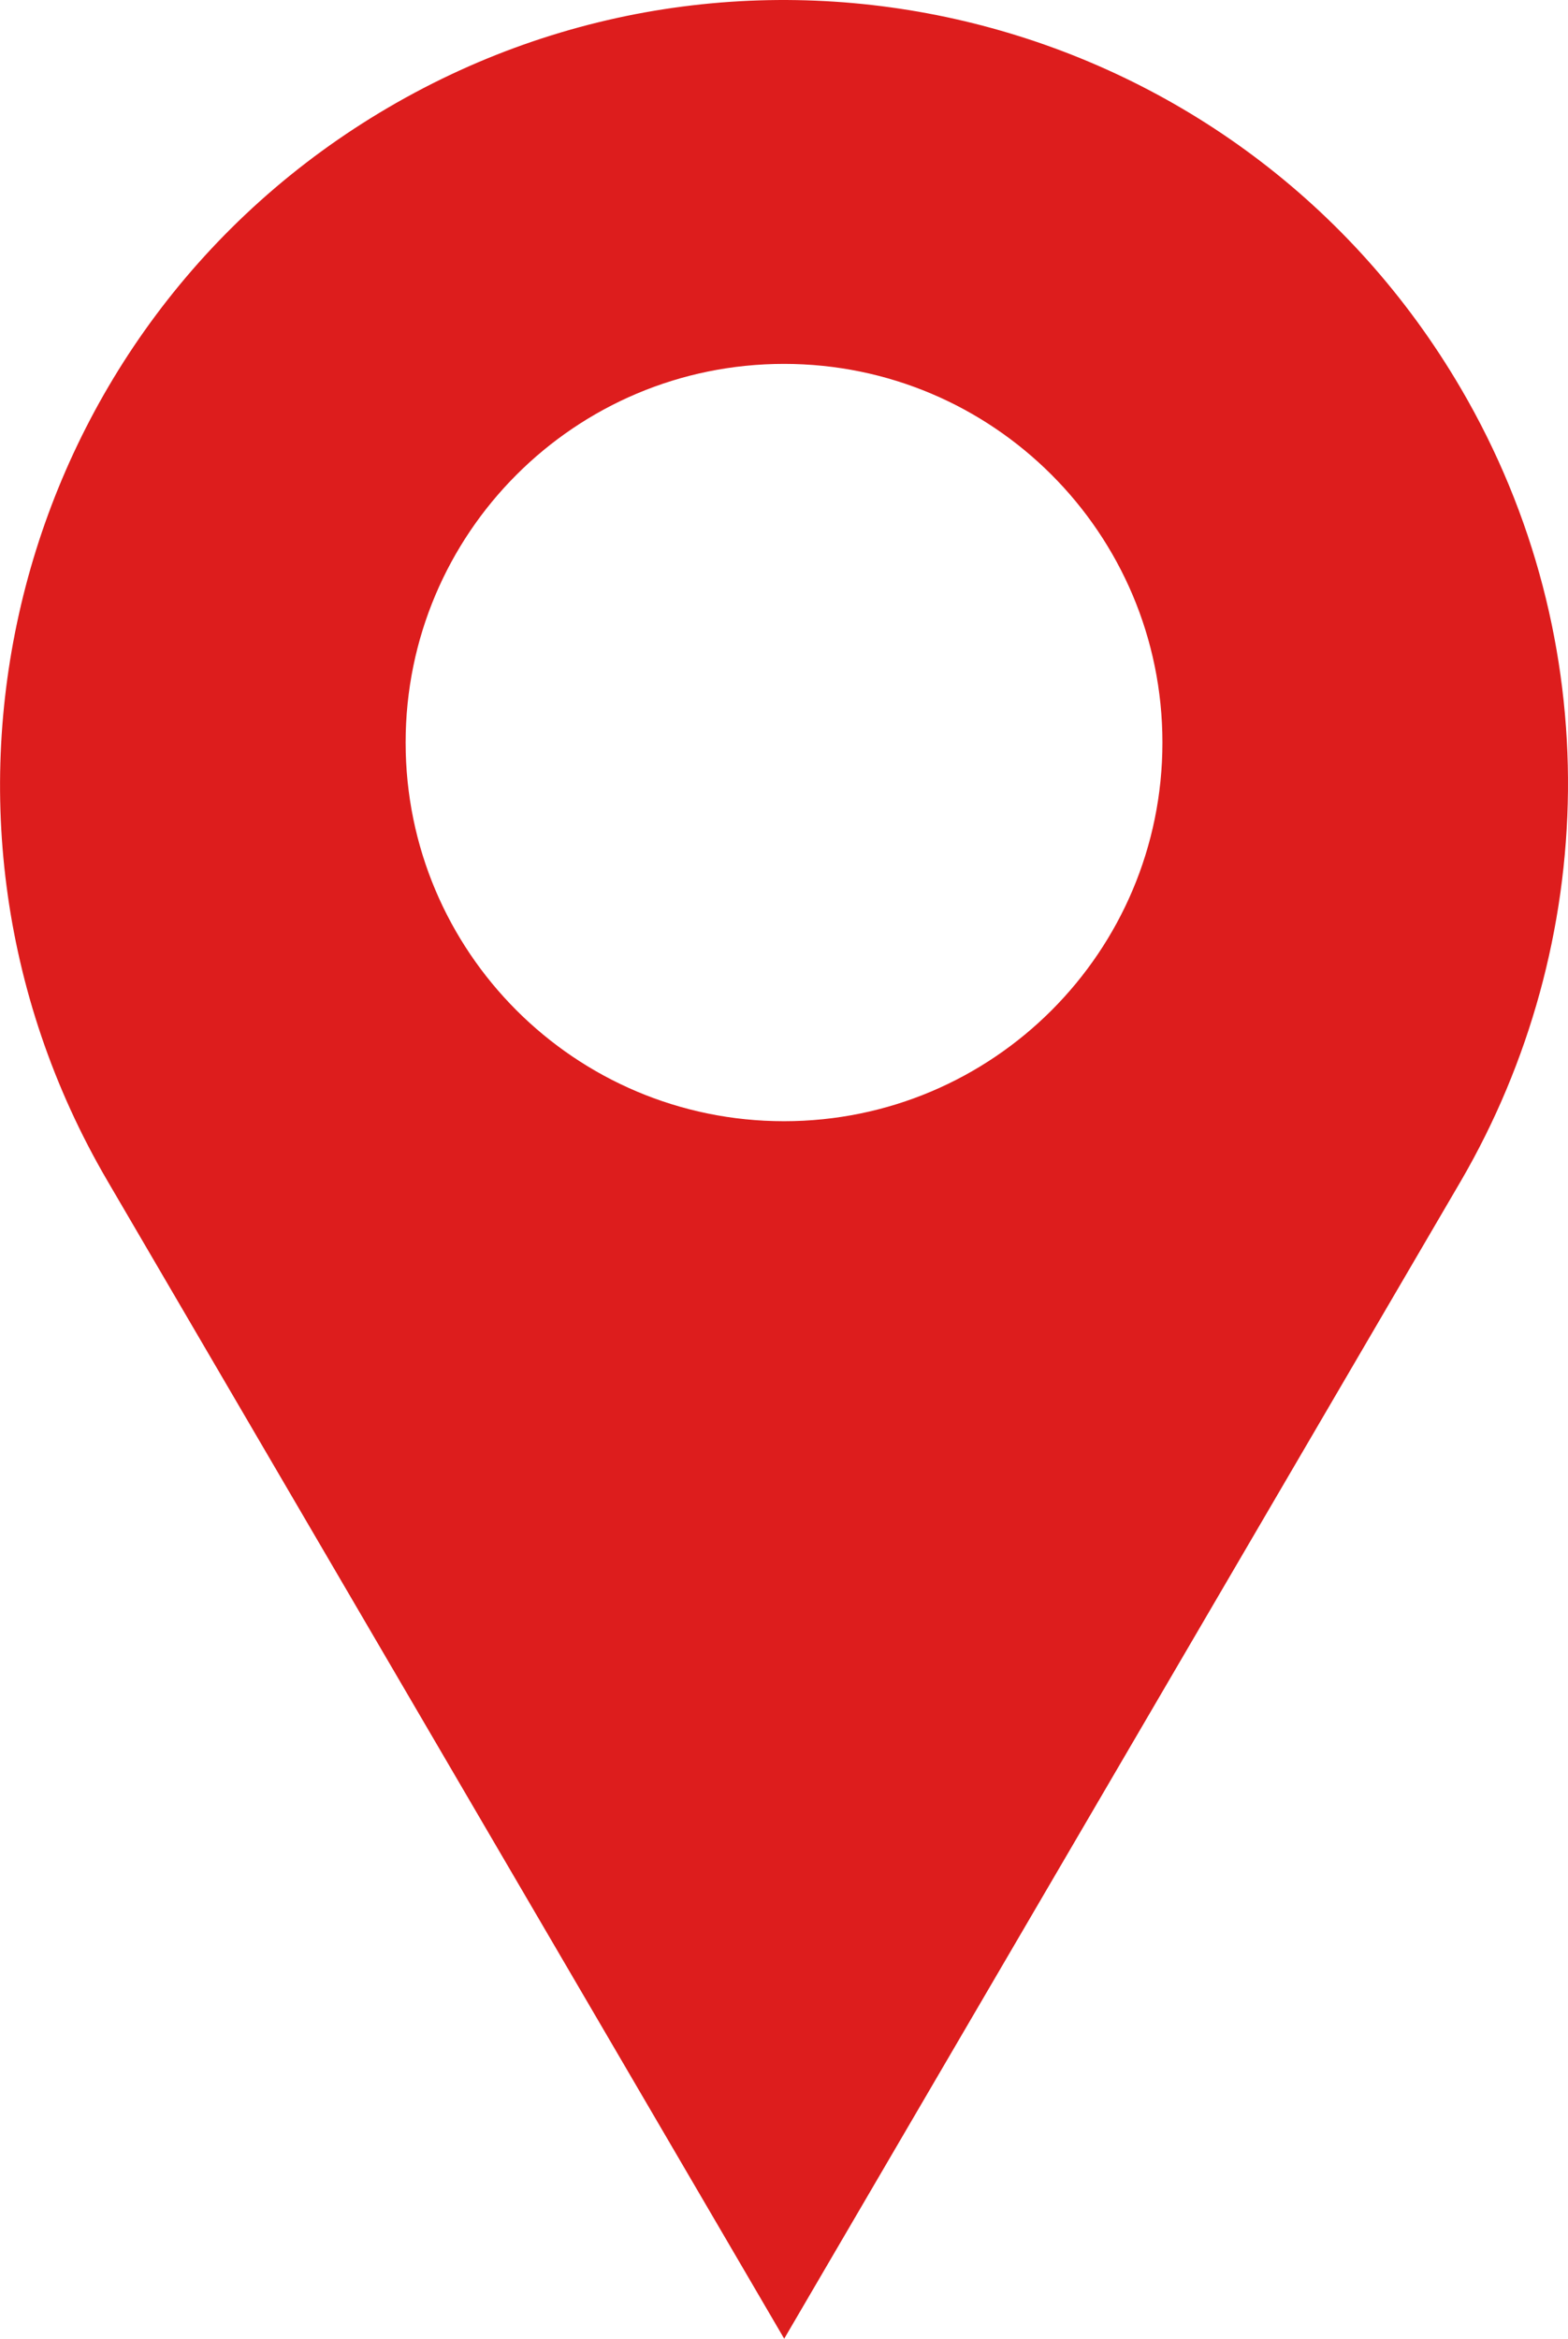
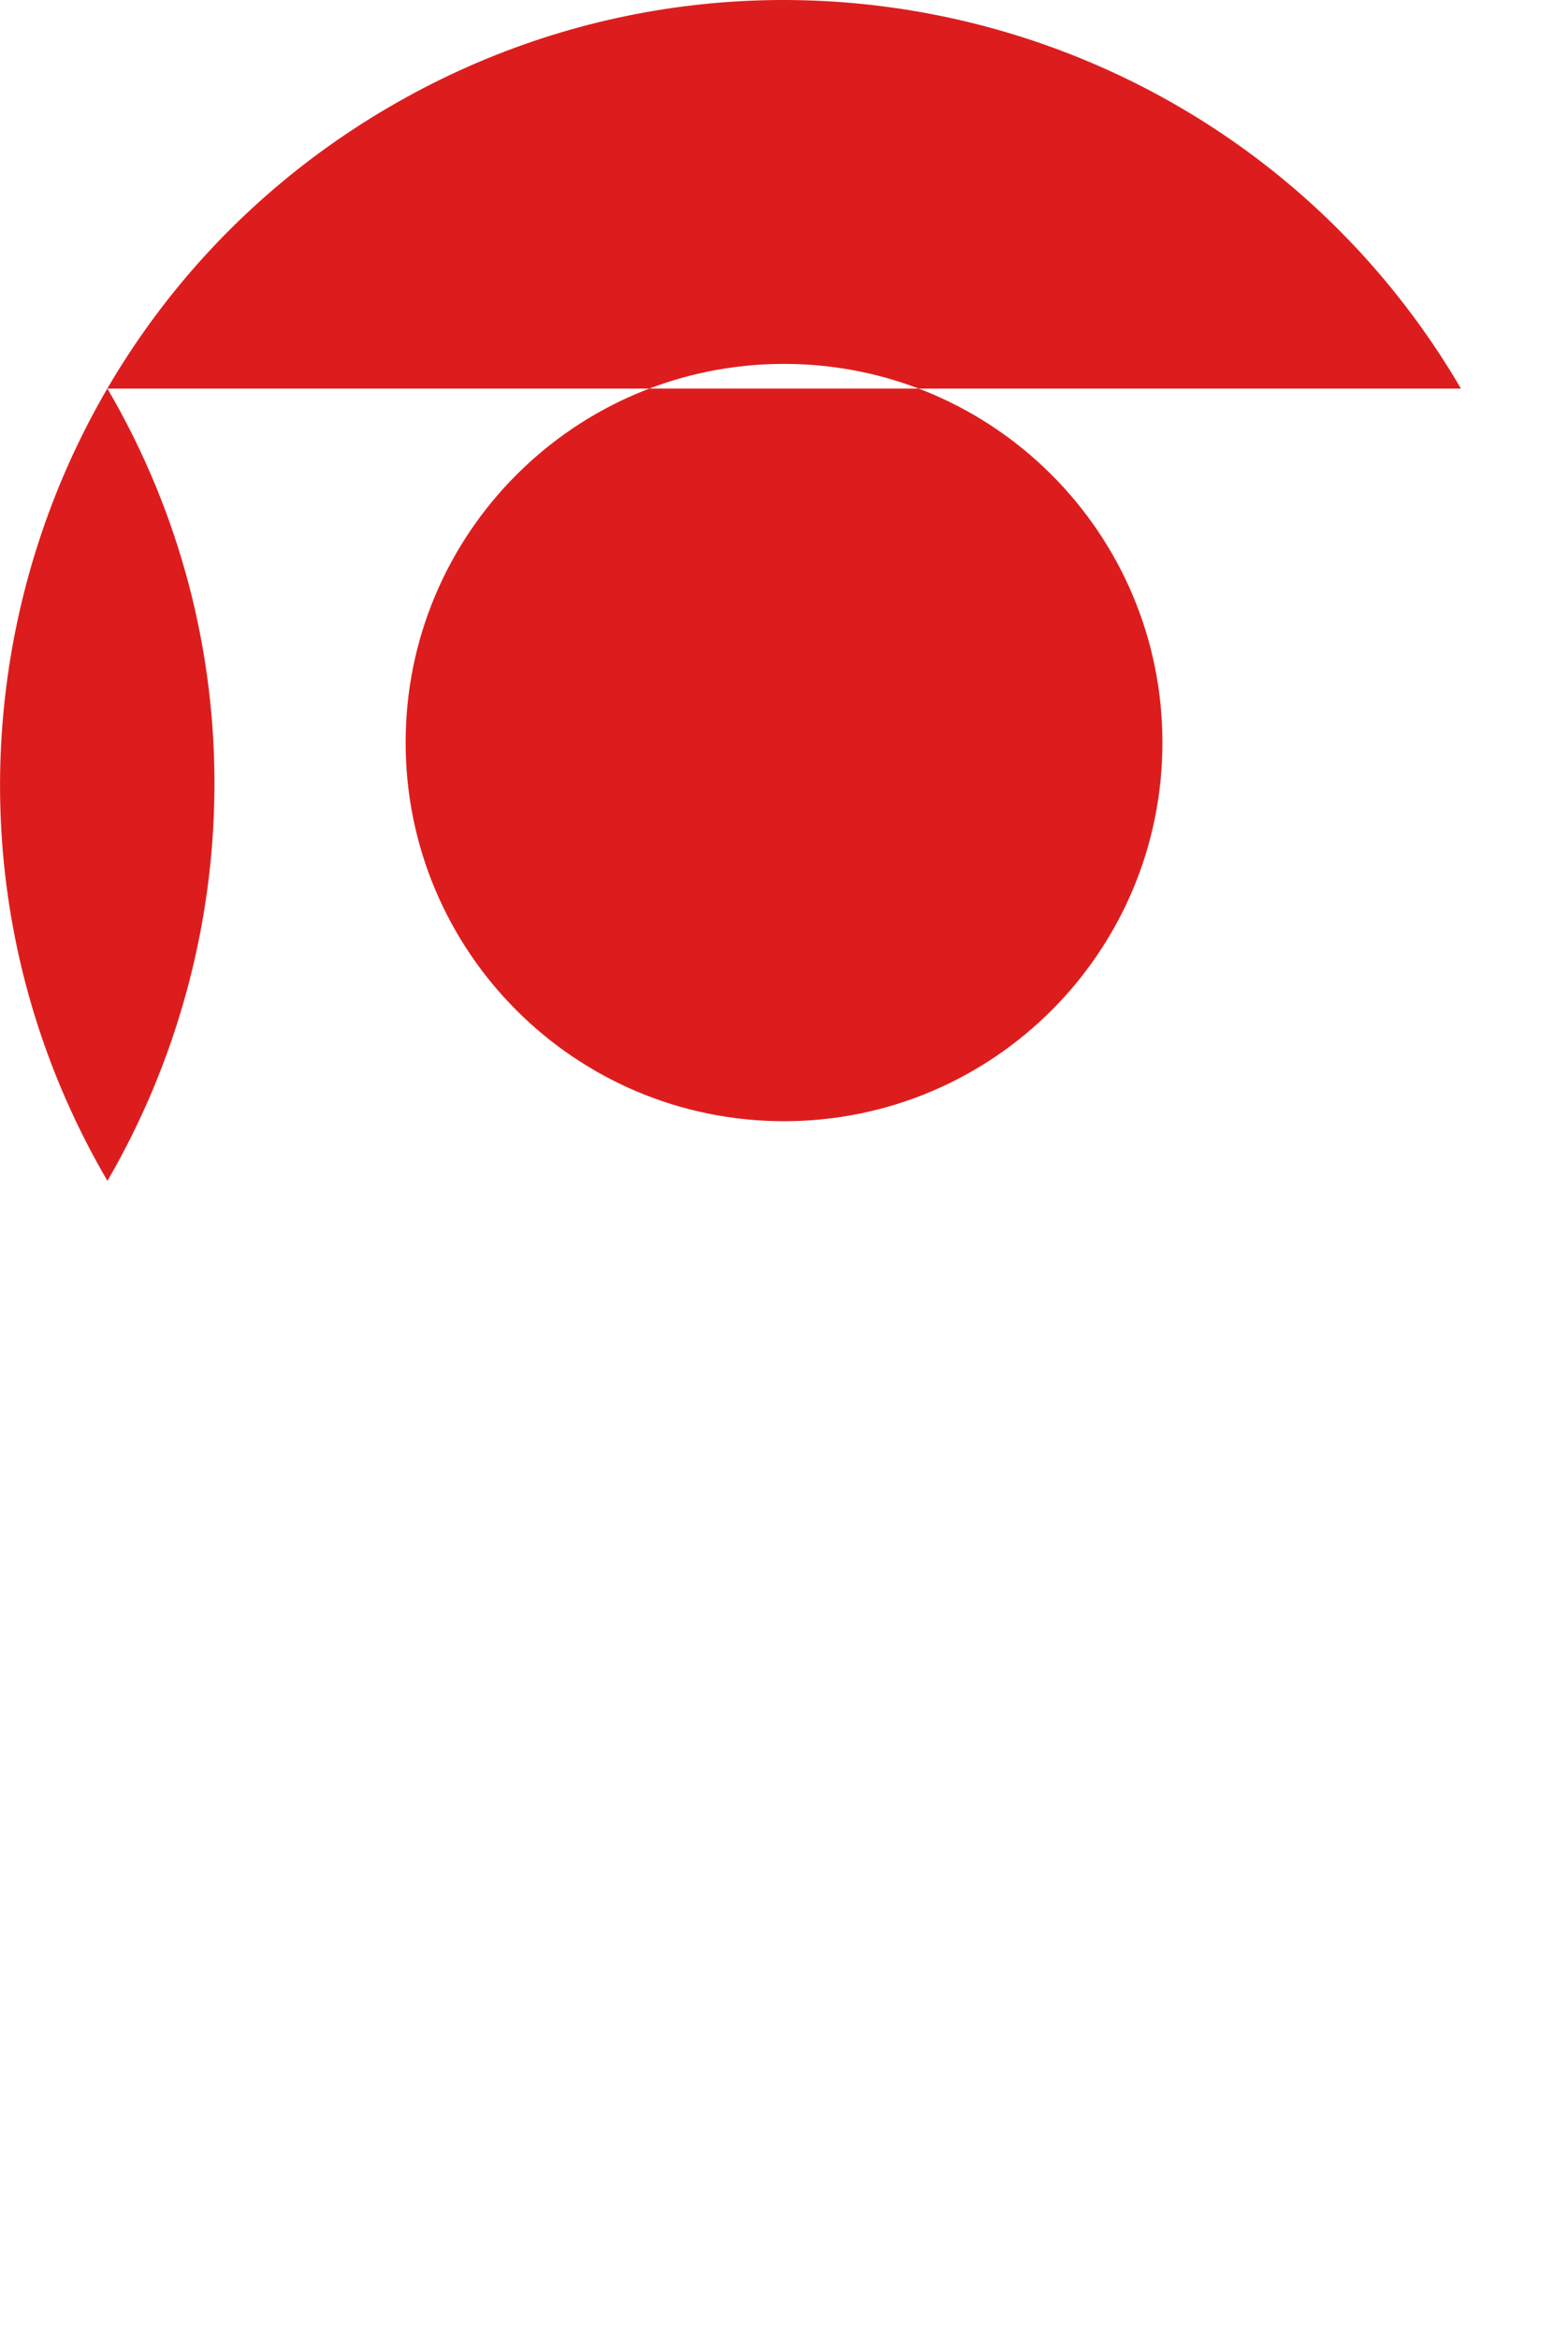
<svg xmlns="http://www.w3.org/2000/svg" xml:space="preserve" width="10mm" height="14.906mm" version="1.1" style="shape-rendering:geometricPrecision; text-rendering:geometricPrecision; image-rendering:optimizeQuality; fill-rule:evenodd; clip-rule:evenodd" viewBox="0 0 983.63 1466.22">
  <defs>
    <style type="text/css"> .fil0 {fill:#DD1D1D;fill-rule:nonzero} </style>
  </defs>
  <g id="Слой_x0020_1">
-     <path class="fil0" d="M491.83 702.93c-131.11,0 -237.38,-106.28 -237.38,-237.39 0,-131.12 106.27,-237.4 237.38,-237.4 131.09,0 237.38,106.29 237.38,237.4 0,131.11 -106.29,237.39 -237.38,237.39zm424.66 -459.3c-137.16,-234.5 -438.41,-313.41 -672.87,-176.24 -234.47,137.16 -313.38,438.45 -176.23,672.93l424.55 725.91 424.56 -725.91c86.22,-148.27 92.76,-338.07 0,-496.69z" />
+     <path class="fil0" d="M491.83 702.93c-131.11,0 -237.38,-106.28 -237.38,-237.39 0,-131.12 106.27,-237.4 237.38,-237.4 131.09,0 237.38,106.29 237.38,237.4 0,131.11 -106.29,237.39 -237.38,237.39zm424.66 -459.3c-137.16,-234.5 -438.41,-313.41 -672.87,-176.24 -234.47,137.16 -313.38,438.45 -176.23,672.93c86.22,-148.27 92.76,-338.07 0,-496.69z" />
  </g>
</svg>